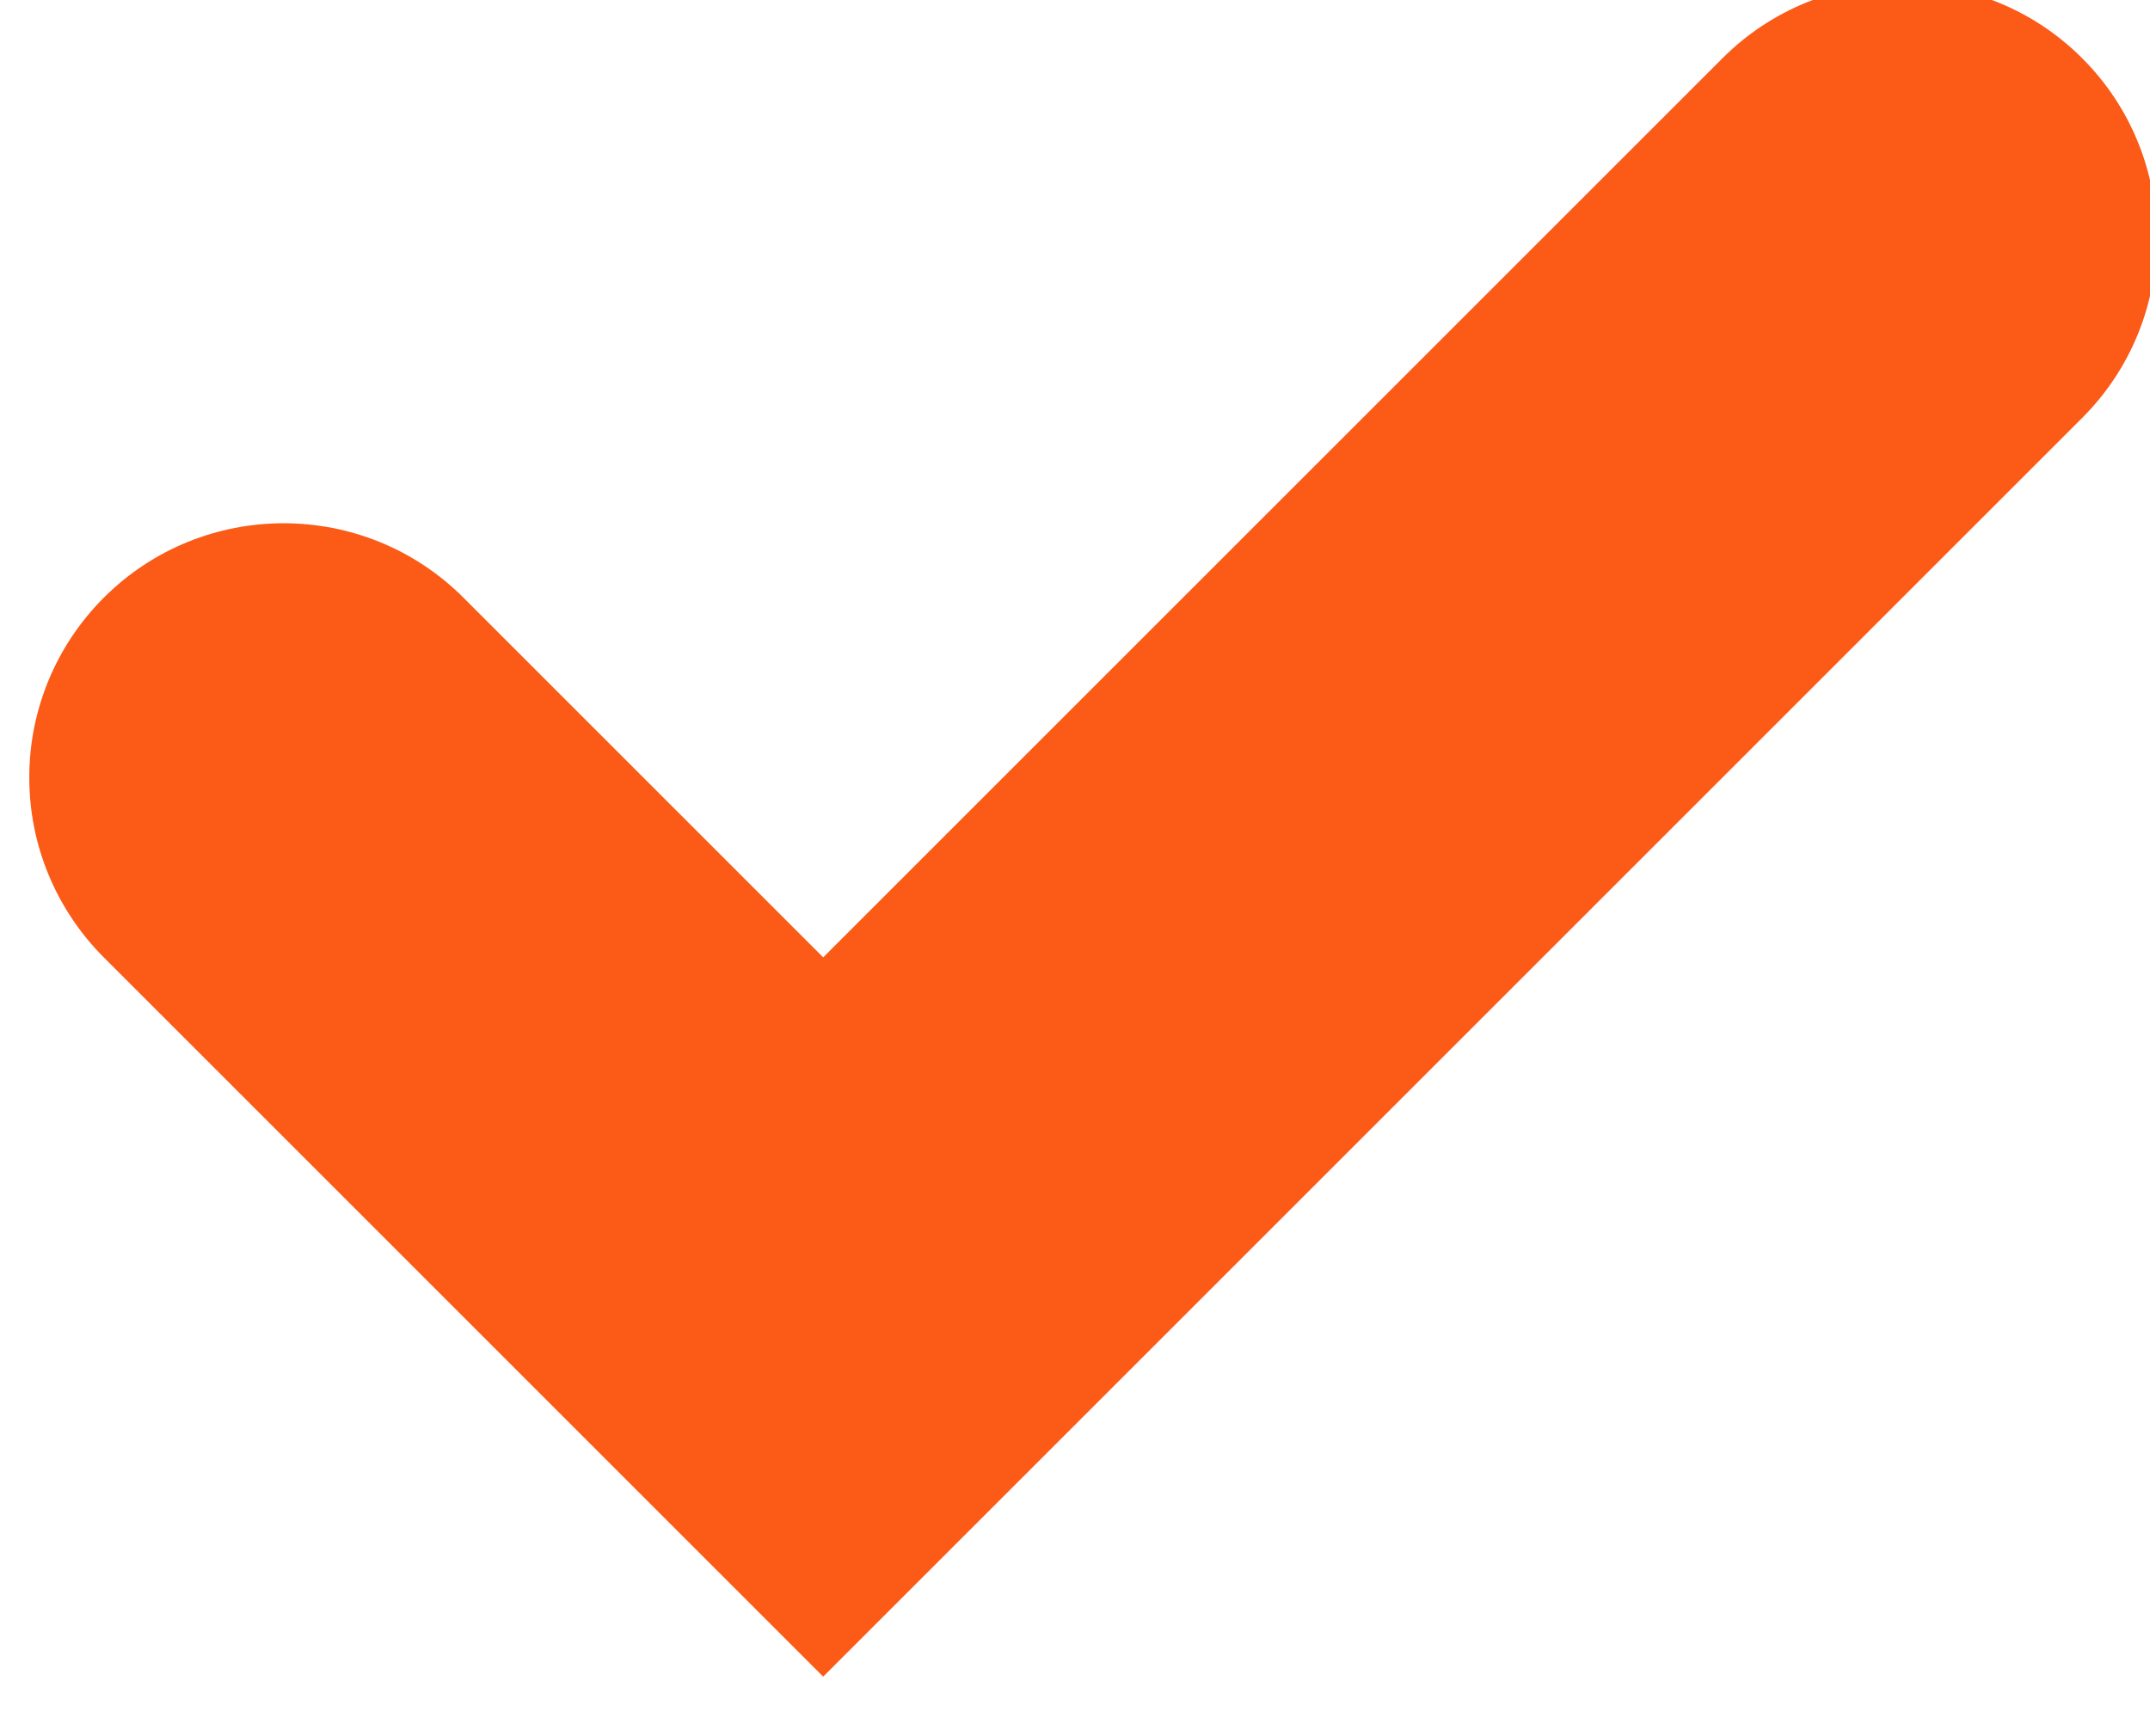
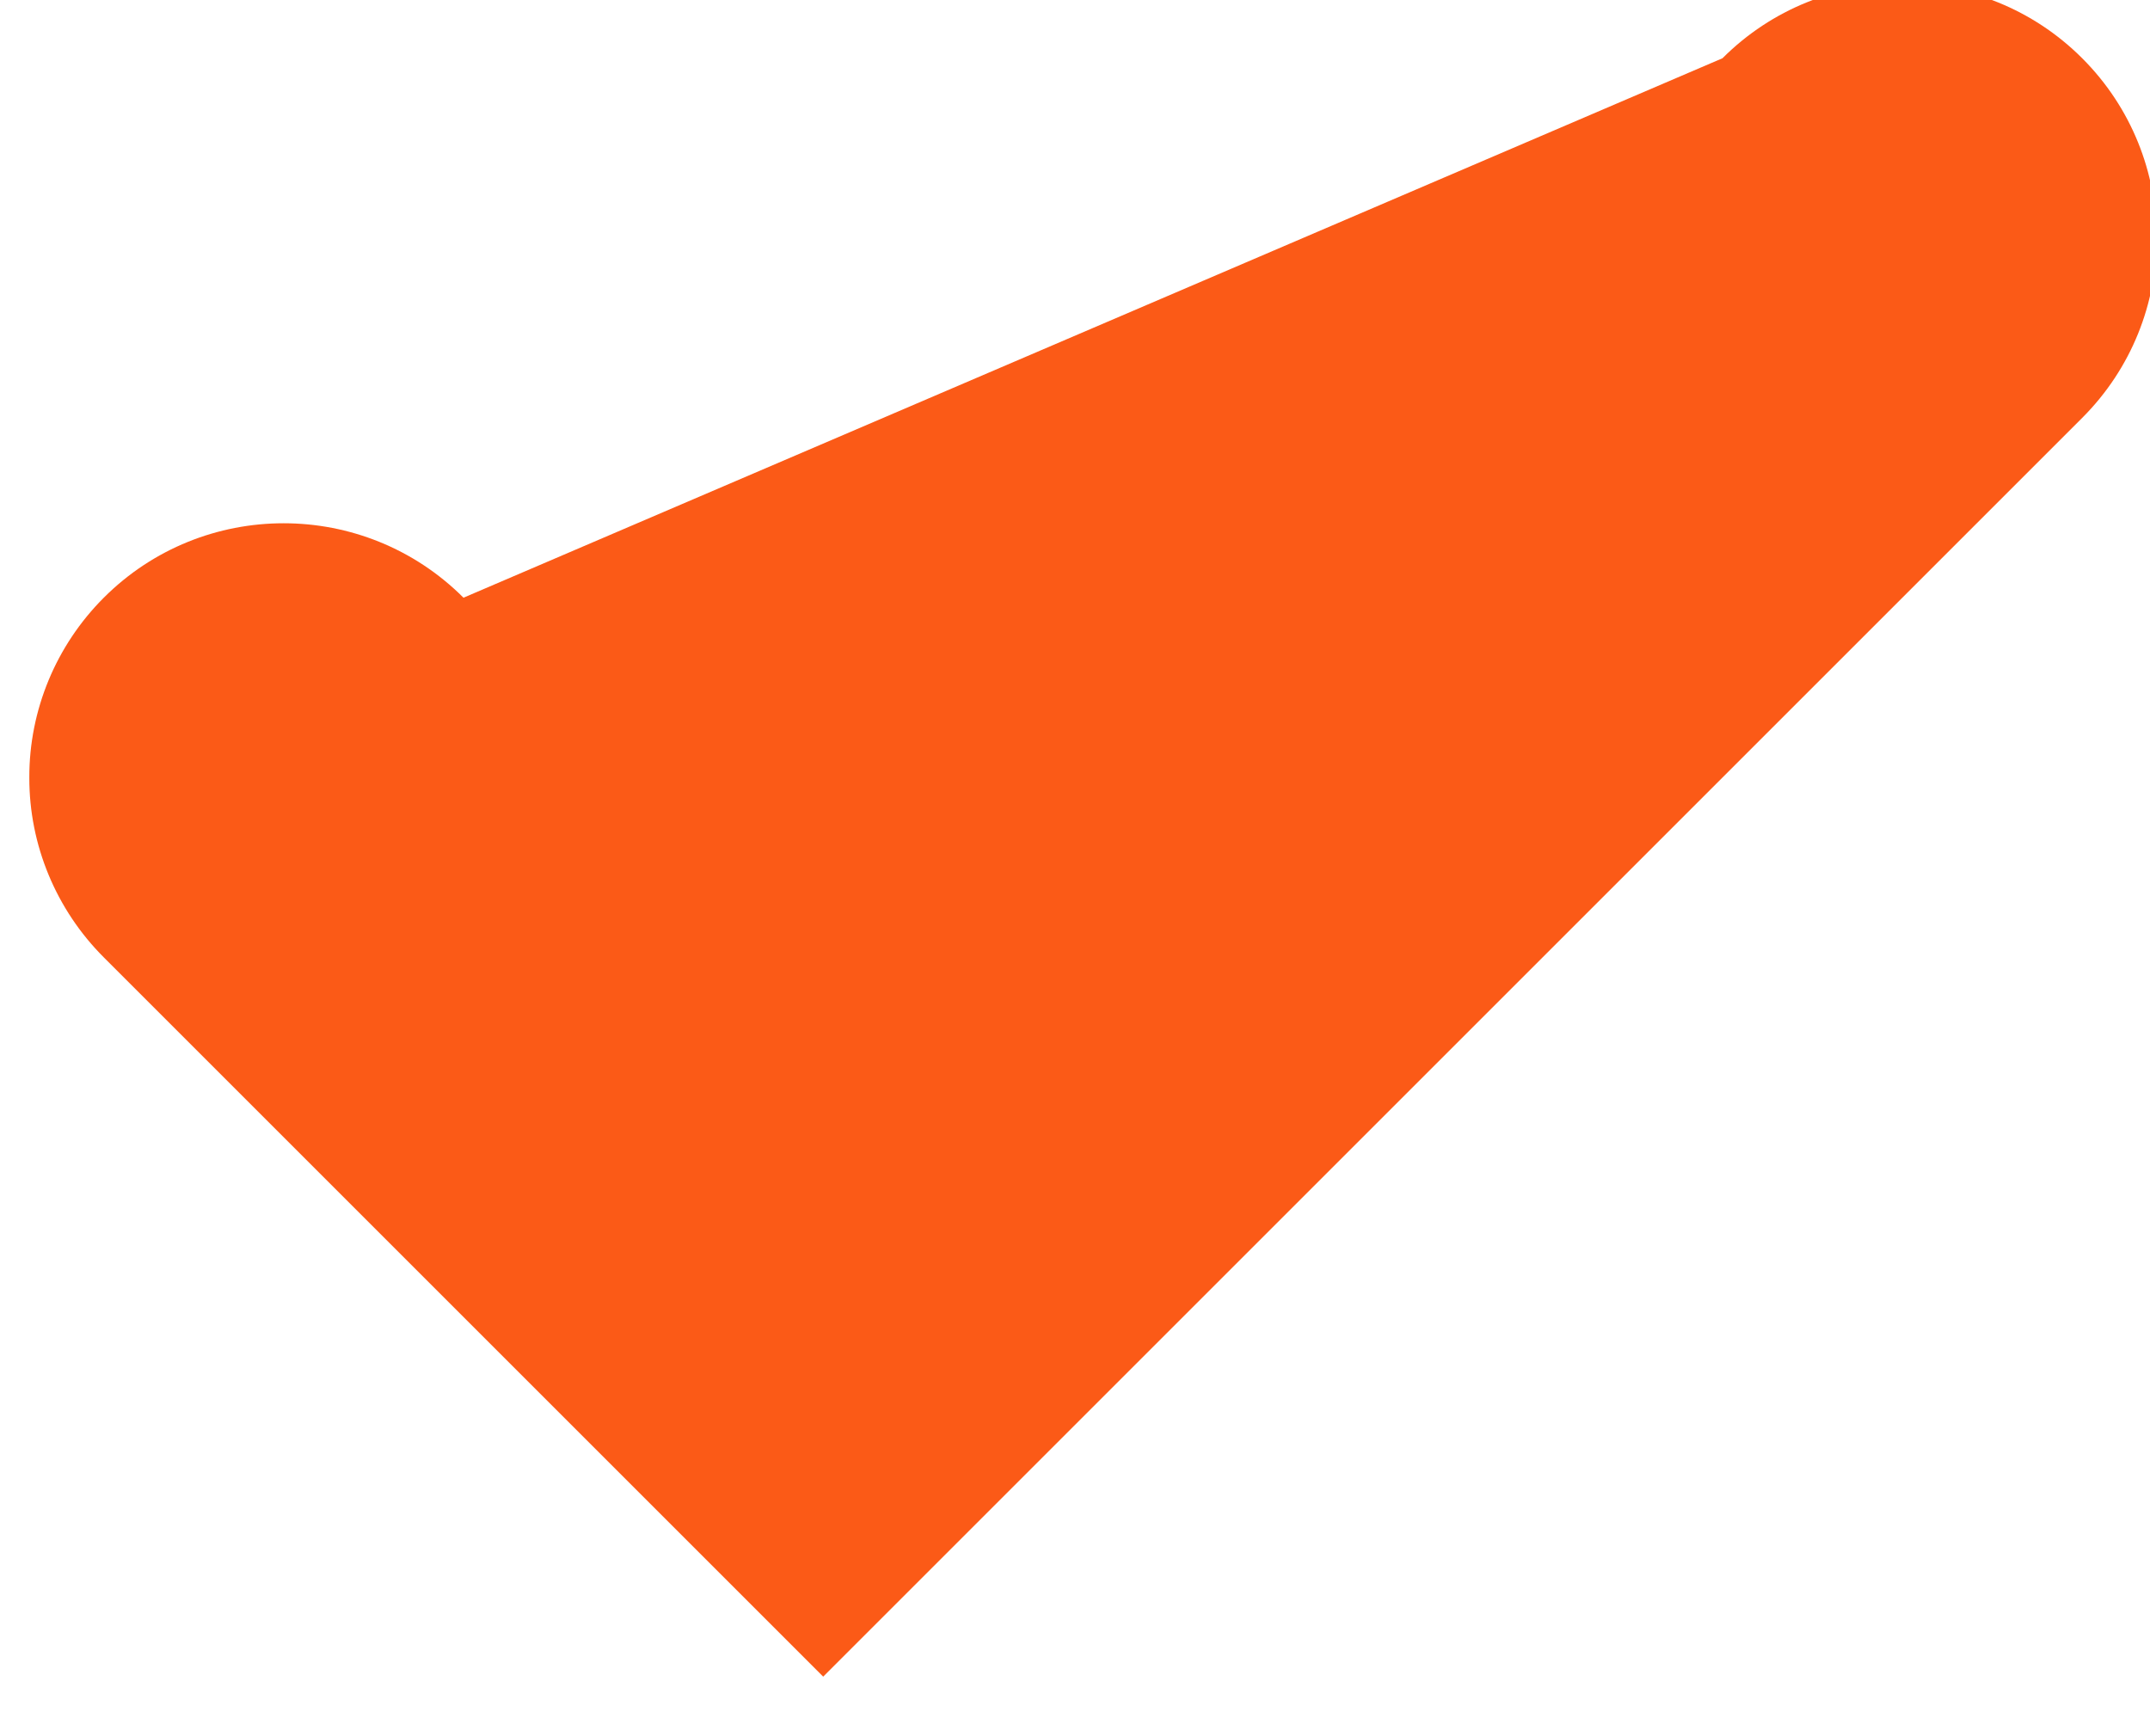
<svg xmlns="http://www.w3.org/2000/svg" width="100%" height="100%" viewBox="0 0 52 42" version="1.1" xml:space="preserve" style="fill-rule:evenodd;clip-rule:evenodd;stroke-linejoin:round;stroke-miterlimit:2;">
  <g transform="matrix(1,0,0,1,-224,-4654)">
    <g transform="matrix(1,0,0,3,0,0)">
      <g id="Tick" transform="matrix(0.435,0.145,-0.435,0.145,1522.81,657.153)">
-         <path d="M1650,4520C1655.52,4520 1660,4524.48 1660,4530C1660,4551.46 1660,4600 1660,4600C1660,4600 1634.59,4600 1620,4600C1617.35,4600 1614.8,4598.95 1612.93,4597.07C1611.05,4595.2 1610,4592.65 1610,4590L1610,4590C1610,4584.48 1614.48,4580 1620,4580C1628.72,4580 1640,4580 1640,4580L1640,4530C1640,4524.48 1644.48,4520 1650,4520L1650,4520Z" style="fill:rgb(251,90,23);" />
+         <path d="M1650,4520C1655.52,4520 1660,4524.48 1660,4530C1660,4551.46 1660,4600 1660,4600C1660,4600 1634.59,4600 1620,4600C1617.35,4600 1614.8,4598.95 1612.93,4597.07C1611.05,4595.2 1610,4592.65 1610,4590L1610,4590C1610,4584.48 1614.48,4580 1620,4580L1640,4530C1640,4524.48 1644.48,4520 1650,4520L1650,4520Z" style="fill:rgb(251,90,23);" />
      </g>
    </g>
  </g>
</svg>